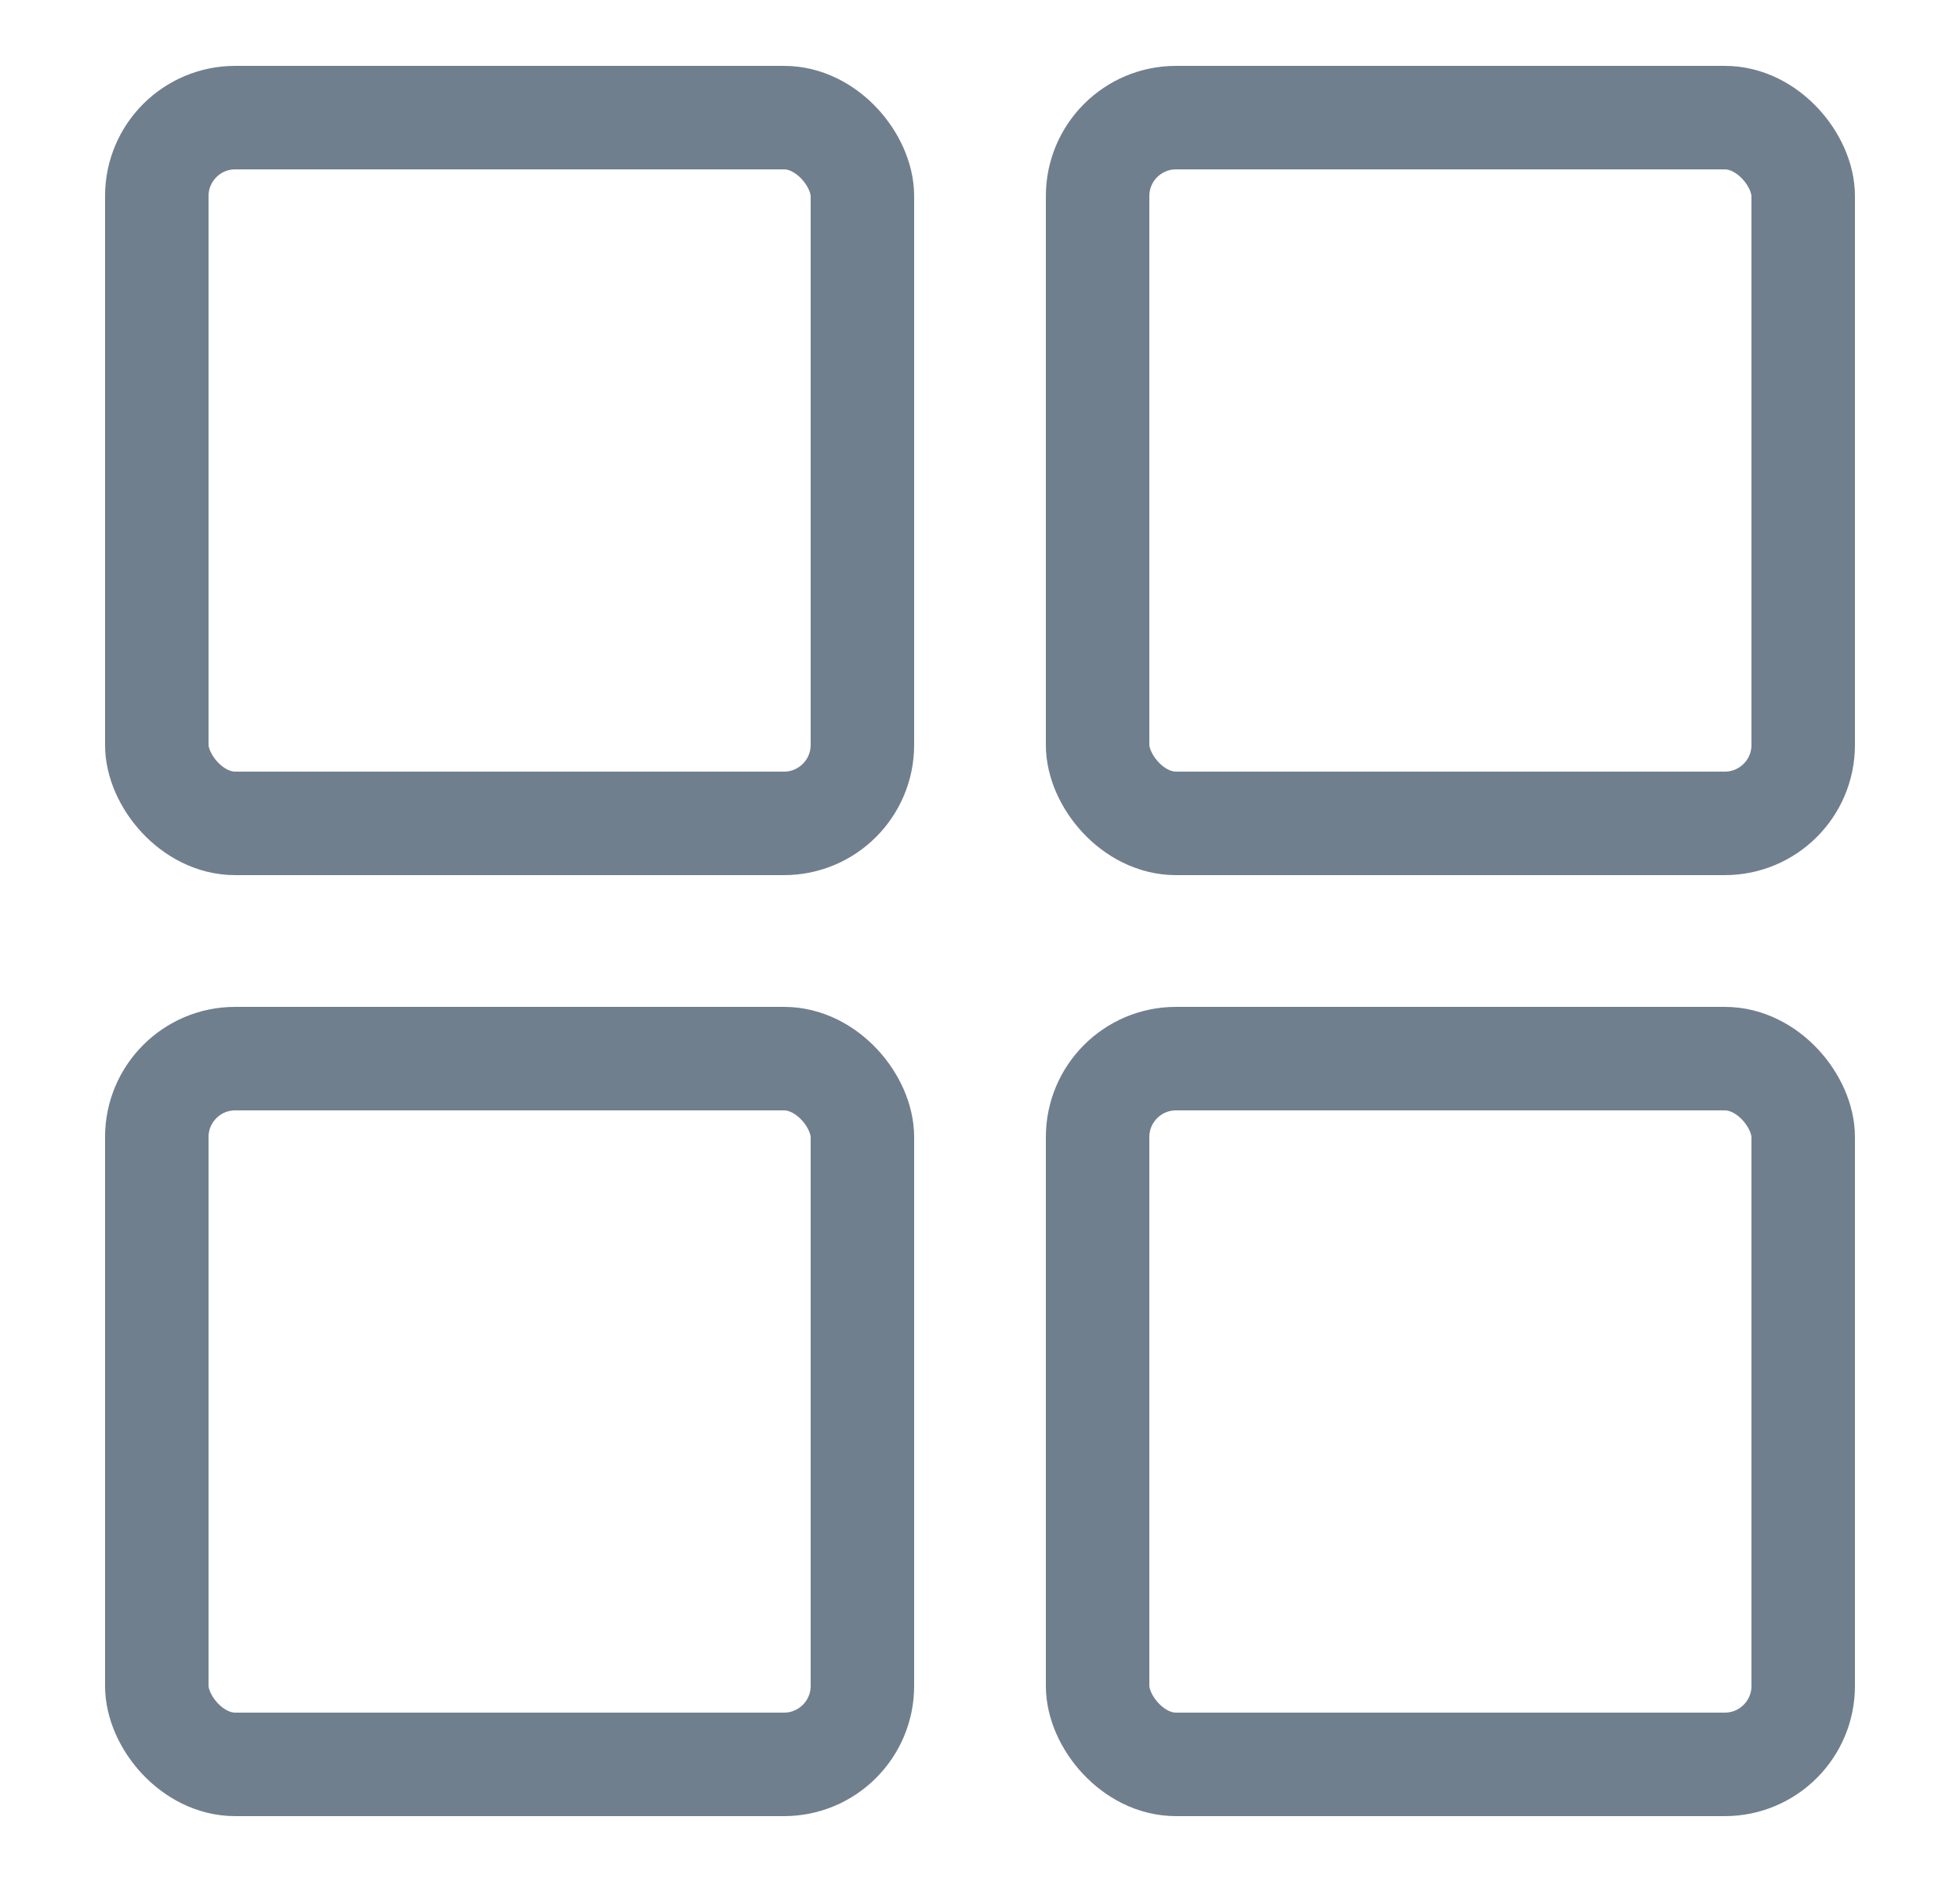
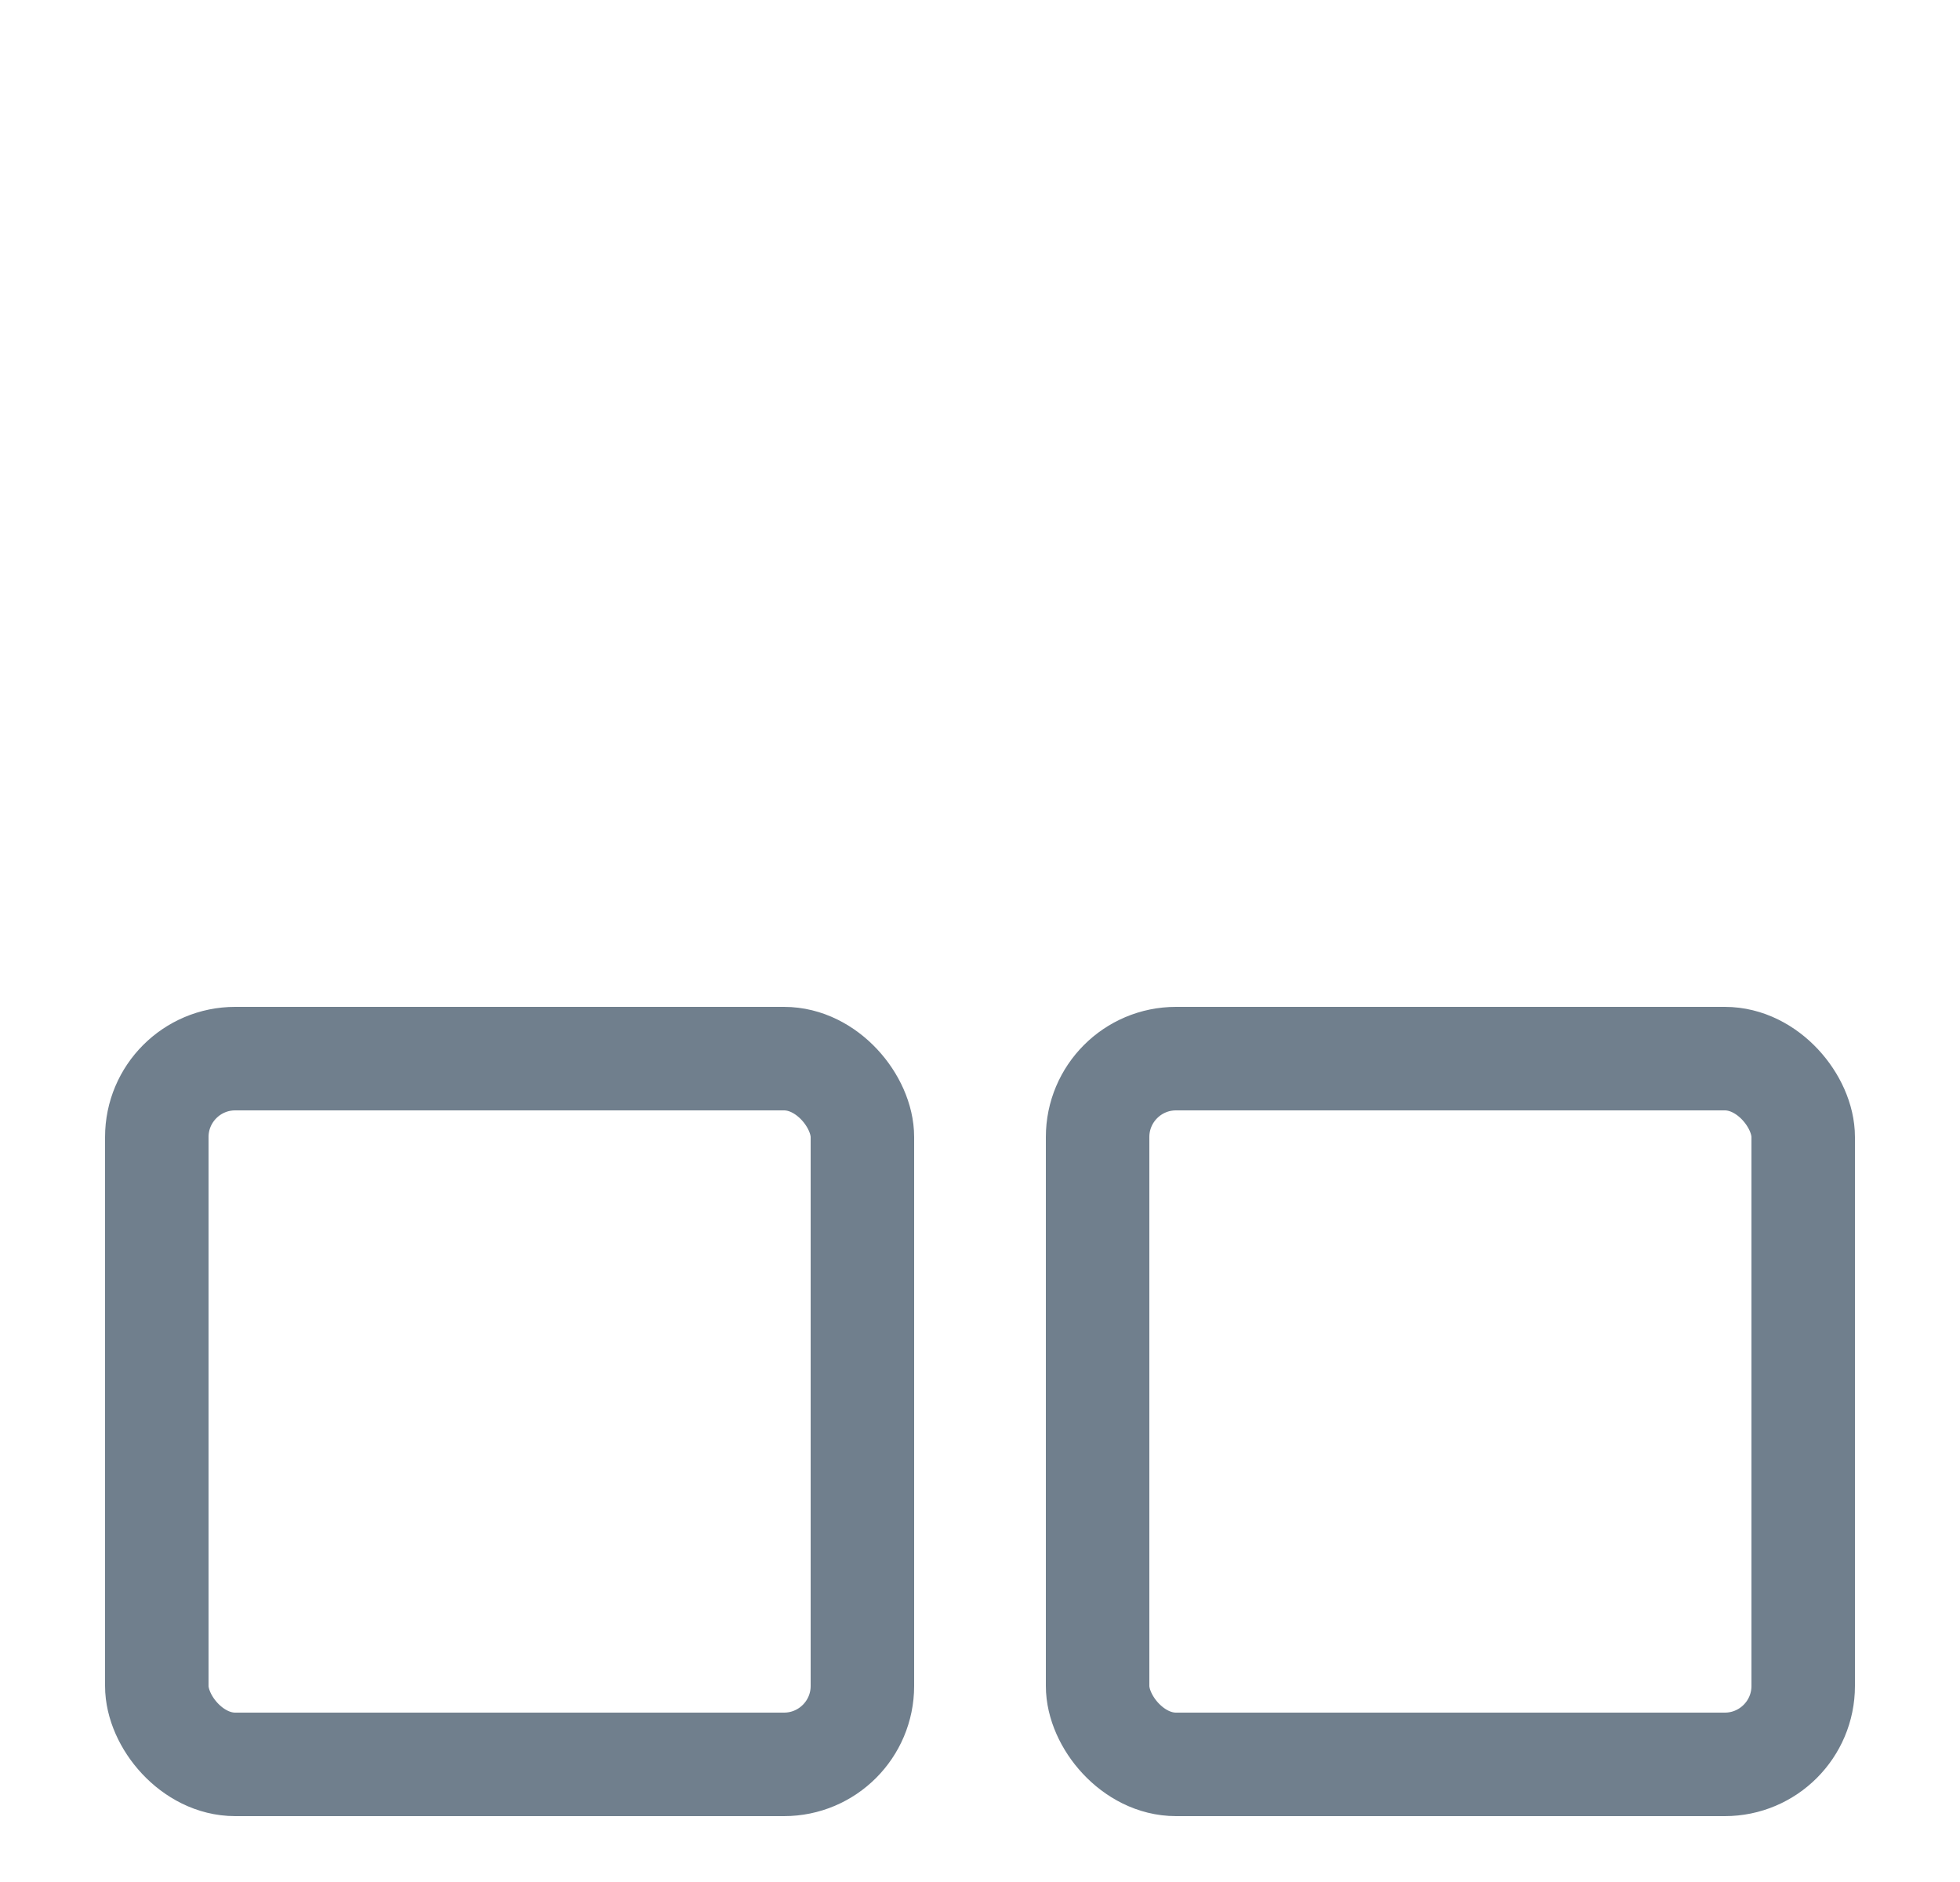
<svg xmlns="http://www.w3.org/2000/svg" width="25" height="24" viewBox="0 0 25 24" fill="none">
-   <rect x="2" y="1.5" width="9" height="9" rx="1" stroke="#707F8D" stroke-width="1.32" />
  <rect x="2" y="13.5" width="9" height="9" rx="1" stroke="#707F8D" stroke-width="1.32" />
-   <rect x="14" y="1.5" width="9" height="9" rx="1" stroke="#707F8D" stroke-width="1.32" />
  <rect x="14" y="13.5" width="9" height="9" rx="1" stroke="#707F8D" stroke-width="1.32" />
</svg>